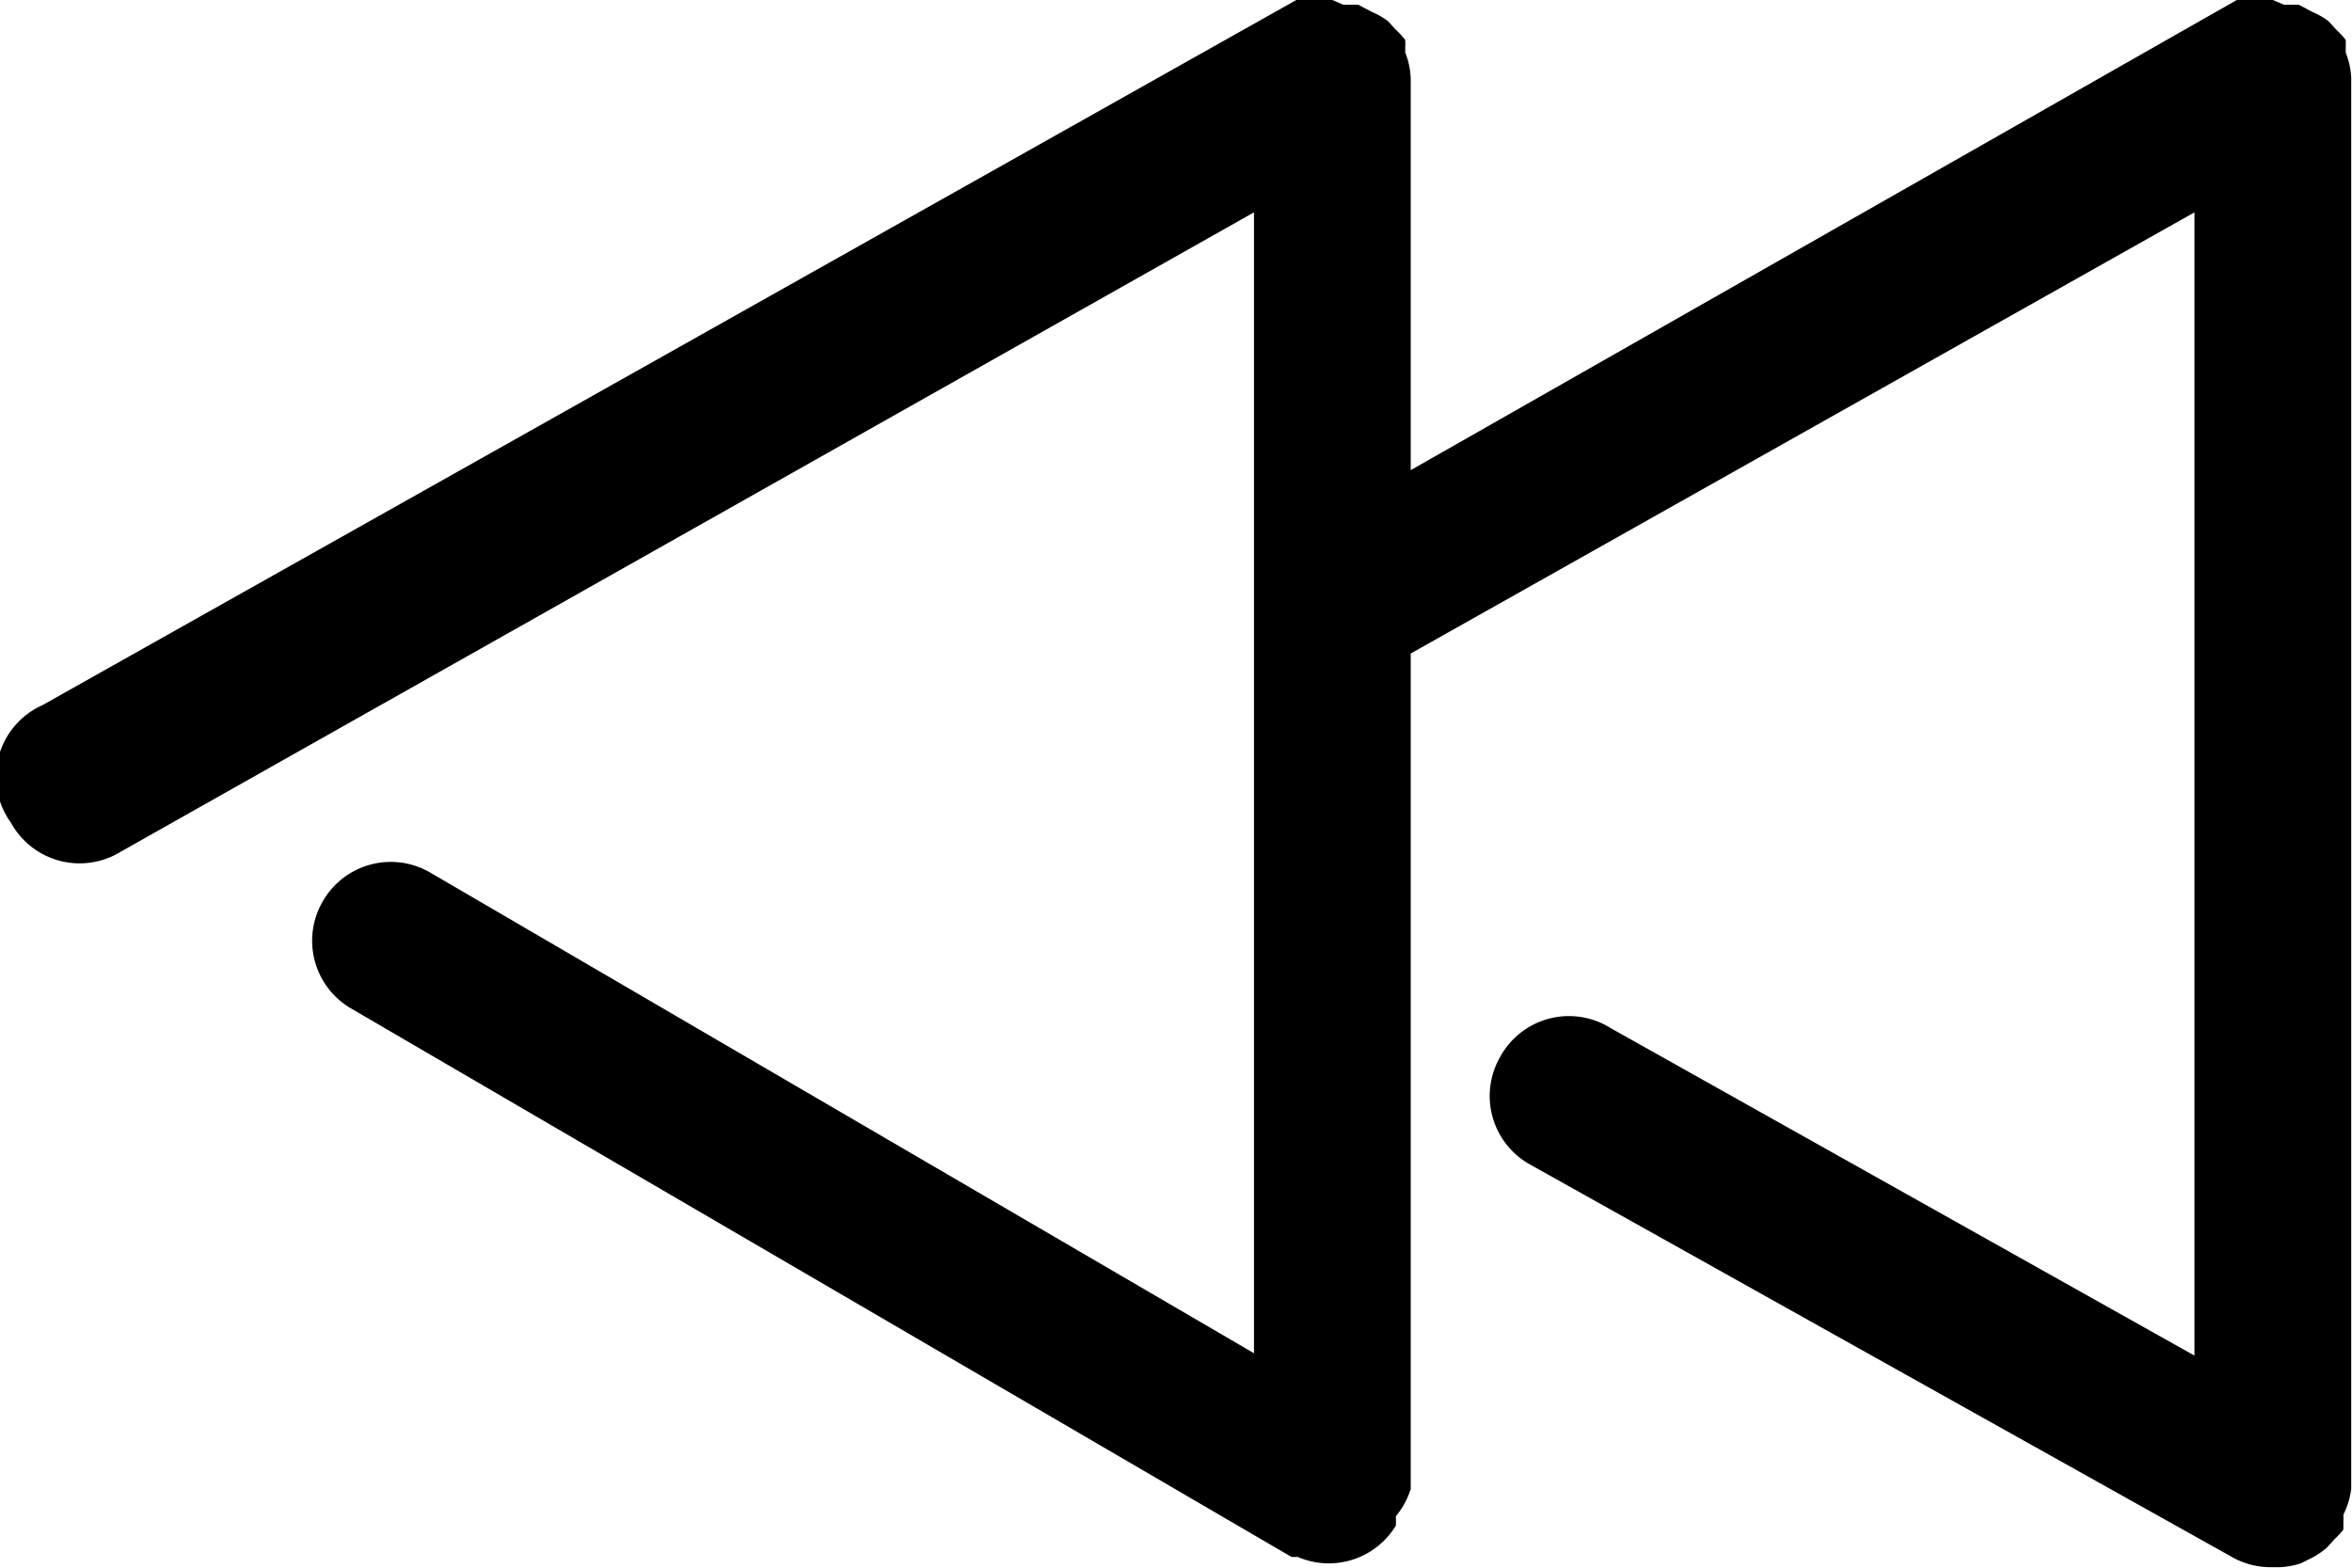
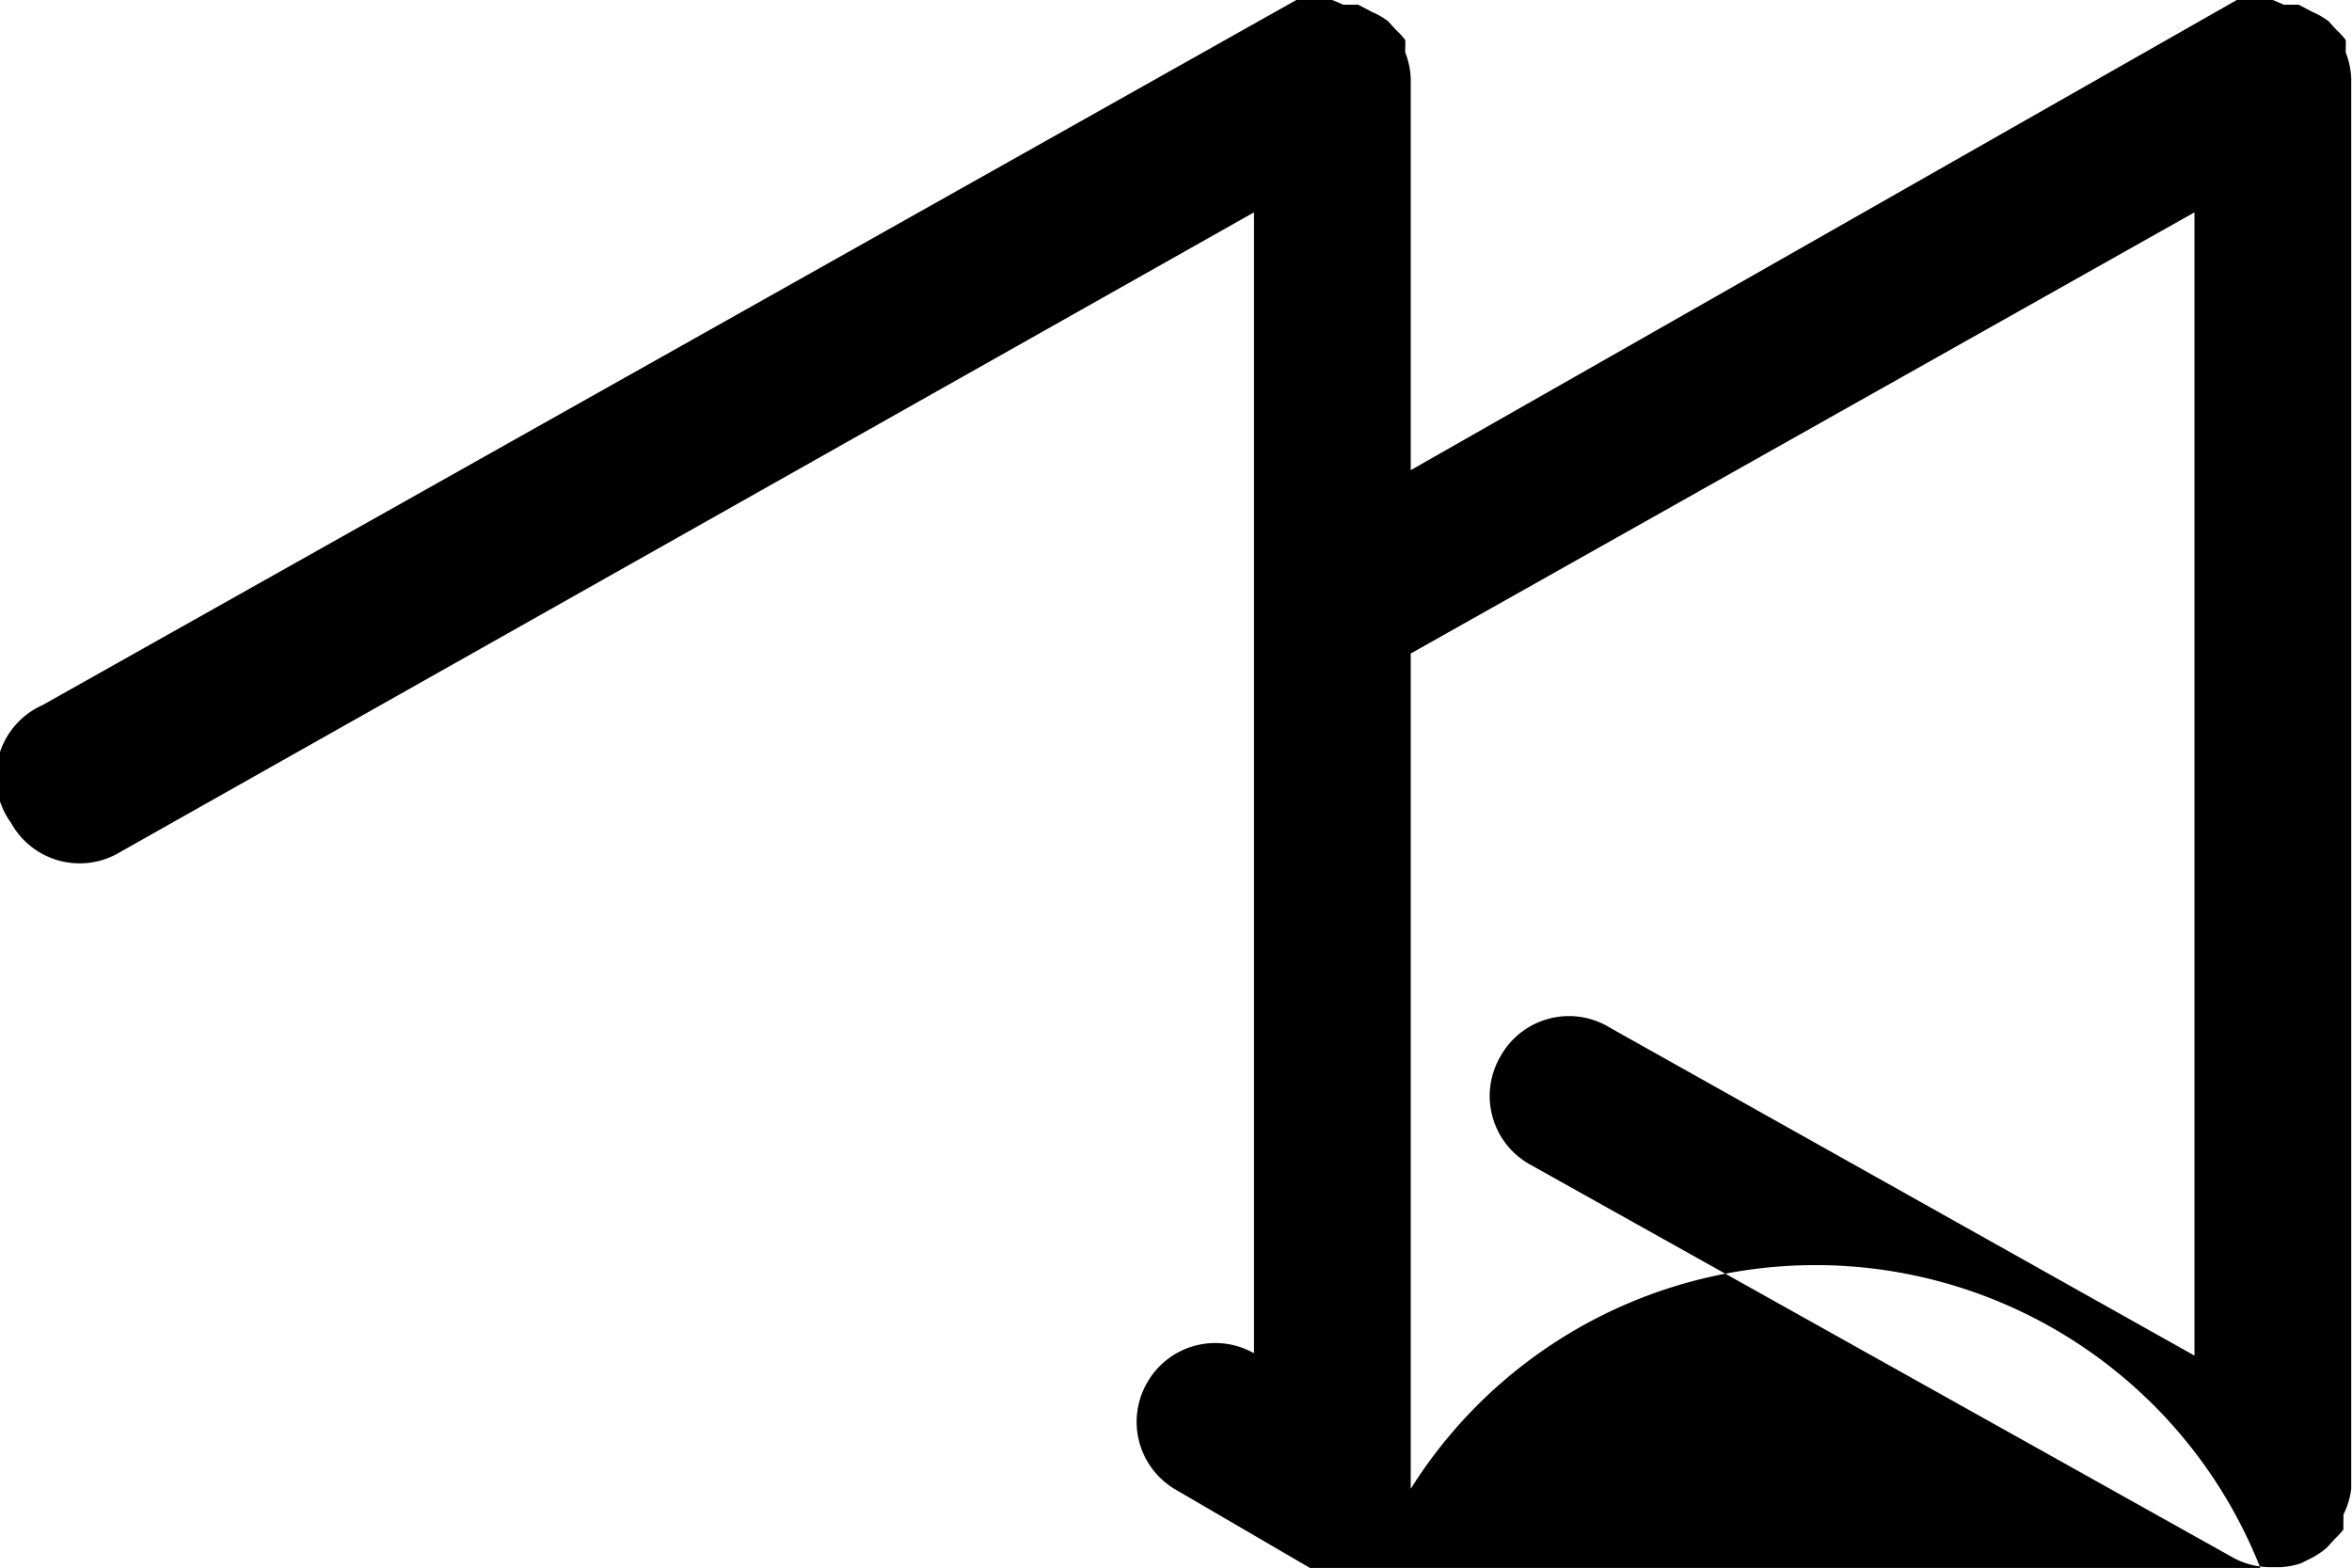
<svg xmlns="http://www.w3.org/2000/svg" viewBox="0 0 30.01 20.01">
  <defs>
    <style>.cls-1{isolation:isolate;}.cls-2{fill-rule:evenodd;}</style>
  </defs>
  <title>rewind-2</title>
  <g data-name="Layer 2">
    <g id="prev" class="cls-1">
      <g id="prev-2" data-name="prev">
-         <path class="cls-2" d="M30,1a1,1,0,0,0-.07-.33l0-.07a.92.92,0,0,0,0-.09,1,1,0,0,0-.12-.13l-.1-.11A1,1,0,0,0,29.5.15L29.33.06l-.19,0L29,0H29a1,1,0,0,0-.24,0l-.12,0-.1,0L18,6V1h0a1,1,0,0,0-.07-.33l0-.07a.91.91,0,0,0,0-.09,1,1,0,0,0-.12-.13l-.1-.11A1,1,0,0,0,17.5.15L17.33.06l-.19,0L17,0H17a1,1,0,0,0-.24,0l-.12,0-.1,0-16,9A1,1,0,0,0,.14,10.5a1,1,0,0,0,1.4.37L16,2.71V17.27L5.48,11.13a1,1,0,0,0-1.36.37,1,1,0,0,0,.36,1.37l12,7,.08,0h0a1,1,0,0,0,1.25-.4,1,1,0,0,0,0-.12v0A1,1,0,0,0,18,19s0,0,0,0V8.34L28,2.71V17.3l-7.45-4.18a1,1,0,0,0-1.41.37,1,1,0,0,0,.38,1.37l8.94,5A1,1,0,0,0,29,20h.1a1,1,0,0,0,.26-.05l.14-.07a1,1,0,0,0,.19-.13l.1-.11a1,1,0,0,0,.11-.12s0-.06,0-.09a1,1,0,0,0,0-.1A1,1,0,0,0,30,19s0,0,0,0V1Z" />
+         <path class="cls-2" d="M30,1a1,1,0,0,0-.07-.33l0-.07a.92.92,0,0,0,0-.09,1,1,0,0,0-.12-.13l-.1-.11A1,1,0,0,0,29.5.15L29.33.06l-.19,0L29,0H29a1,1,0,0,0-.24,0l-.12,0-.1,0L18,6V1h0a1,1,0,0,0-.07-.33l0-.07a.91.91,0,0,0,0-.09,1,1,0,0,0-.12-.13l-.1-.11A1,1,0,0,0,17.5.15L17.33.06l-.19,0L17,0H17a1,1,0,0,0-.24,0l-.12,0-.1,0-16,9A1,1,0,0,0,.14,10.5a1,1,0,0,0,1.4.37L16,2.71V17.27a1,1,0,0,0-1.36.37,1,1,0,0,0,.36,1.37l12,7,.08,0h0a1,1,0,0,0,1.25-.4,1,1,0,0,0,0-.12v0A1,1,0,0,0,18,19s0,0,0,0V8.34L28,2.71V17.3l-7.45-4.18a1,1,0,0,0-1.41.37,1,1,0,0,0,.38,1.37l8.94,5A1,1,0,0,0,29,20h.1a1,1,0,0,0,.26-.05l.14-.07a1,1,0,0,0,.19-.13l.1-.11a1,1,0,0,0,.11-.12s0-.06,0-.09a1,1,0,0,0,0-.1A1,1,0,0,0,30,19s0,0,0,0V1Z" />
      </g>
    </g>
  </g>
</svg>